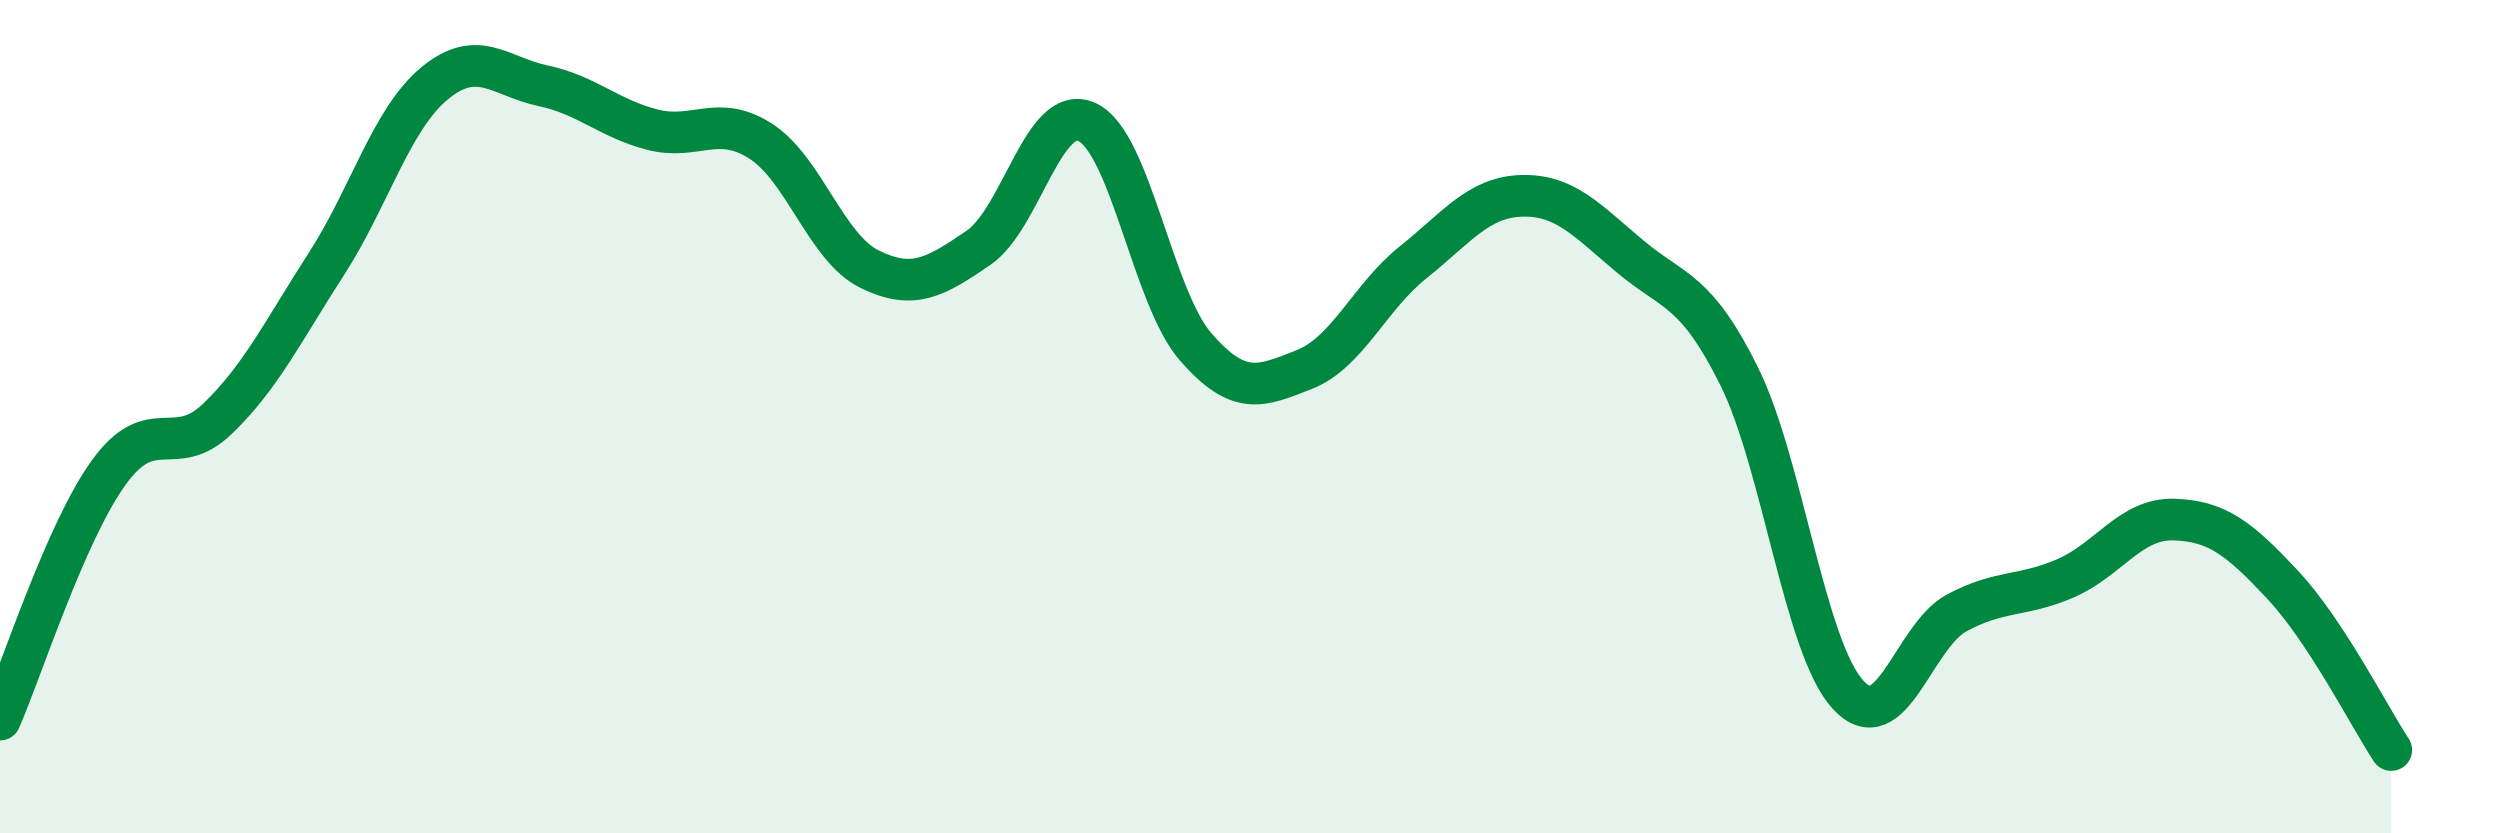
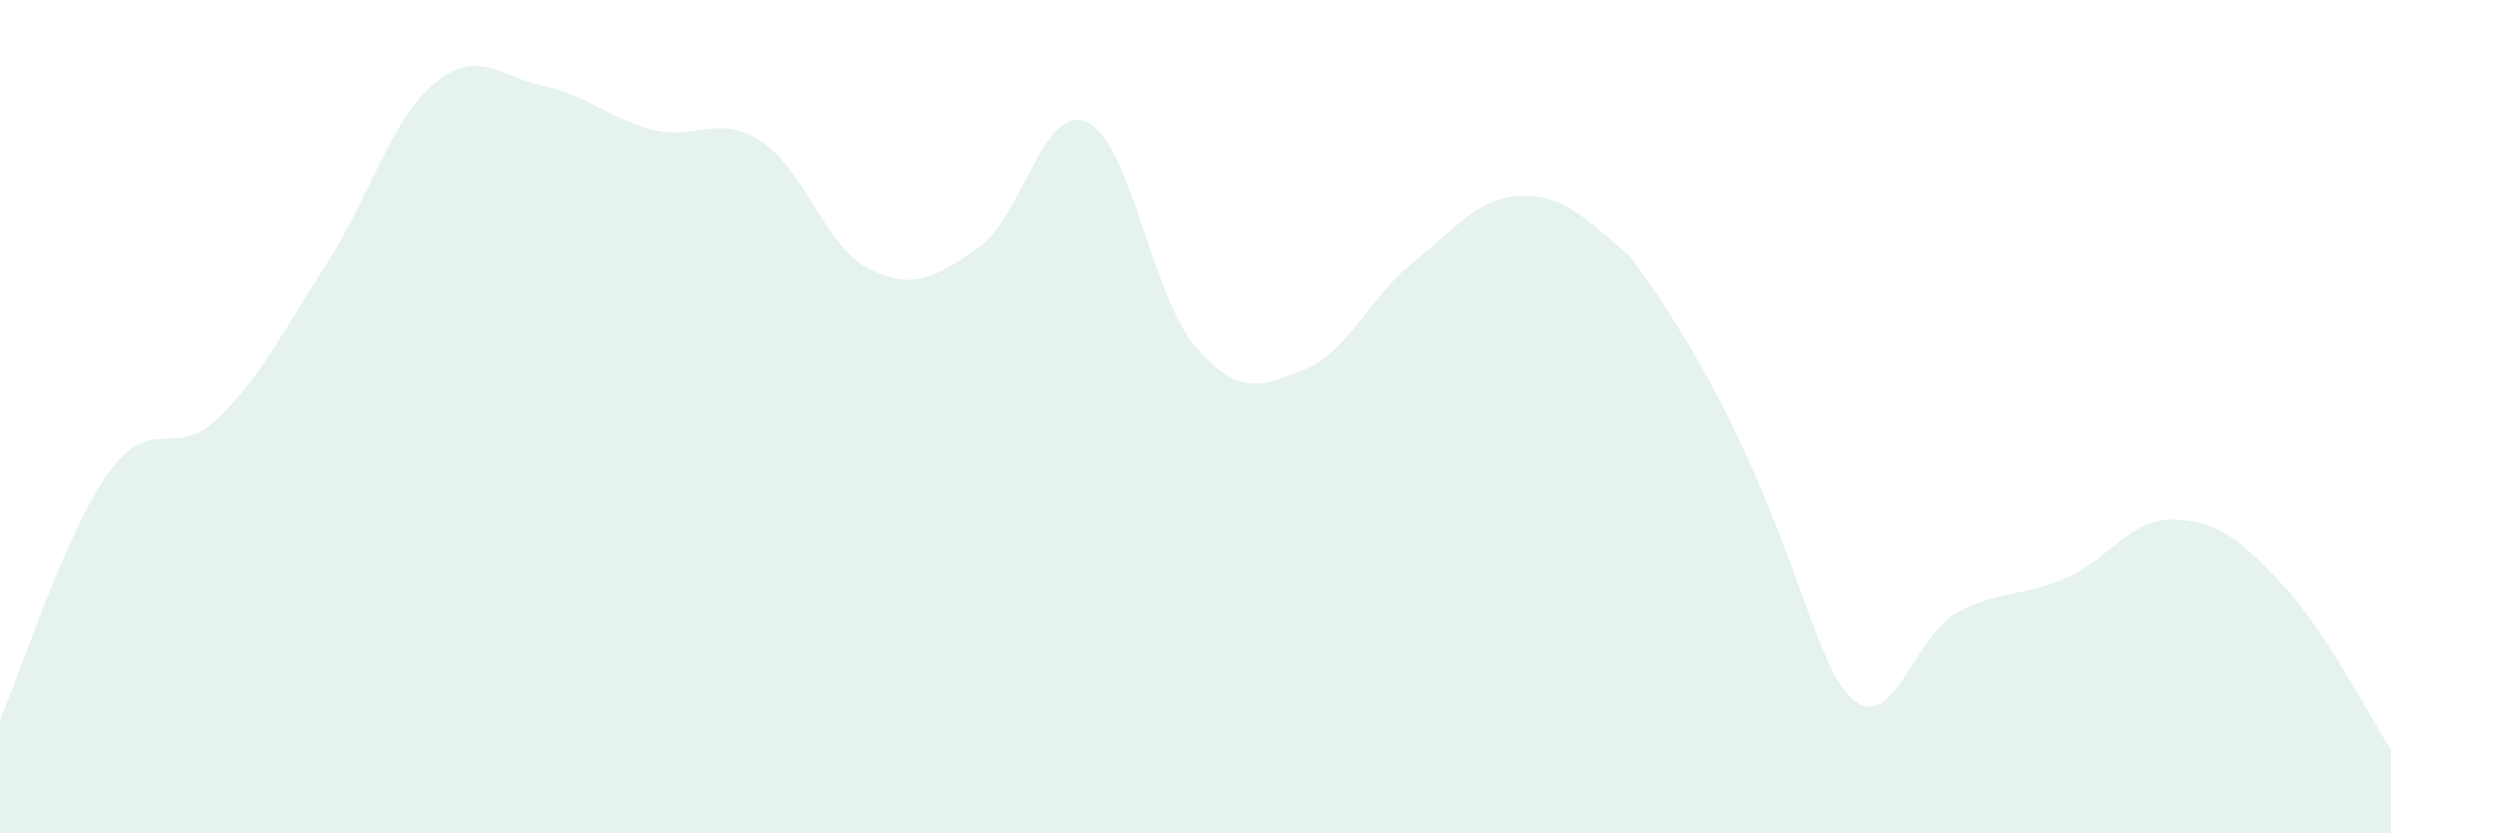
<svg xmlns="http://www.w3.org/2000/svg" width="60" height="20" viewBox="0 0 60 20">
-   <path d="M 0,17.27 C 0.52,16.08 1.57,12.78 2.61,11.34 C 3.65,9.9 4.18,11.05 5.22,10.05 C 6.26,9.05 6.79,7.95 7.83,6.34 C 8.87,4.73 9.39,2.86 10.43,2 C 11.47,1.14 12,1.84 13.04,2.06 C 14.08,2.28 14.61,2.84 15.65,3.11 C 16.69,3.38 17.22,2.72 18.26,3.39 C 19.3,4.06 19.83,5.95 20.87,6.46 C 21.91,6.97 22.44,6.66 23.48,5.95 C 24.52,5.24 25.05,2.45 26.09,2.93 C 27.13,3.41 27.66,7.14 28.7,8.33 C 29.74,9.52 30.26,9.28 31.3,8.87 C 32.34,8.46 32.87,7.13 33.91,6.3 C 34.95,5.47 35.48,4.73 36.52,4.7 C 37.56,4.67 38.09,5.29 39.13,6.16 C 40.17,7.03 40.7,6.93 41.74,9.03 C 42.78,11.13 43.31,15.53 44.35,16.67 C 45.39,17.81 45.92,15.27 46.96,14.71 C 48,14.15 48.53,14.33 49.57,13.88 C 50.61,13.43 51.13,12.44 52.17,12.47 C 53.21,12.5 53.74,12.92 54.78,14.03 C 55.82,15.14 56.87,17.21 57.39,18L57.39 20L0 20Z" fill="#008740" opacity="0.1" stroke-linecap="round" stroke-linejoin="round" />
-   <path d="M 0,17.27 C 0.52,16.08 1.57,12.78 2.61,11.34 C 3.65,9.9 4.18,11.05 5.22,10.05 C 6.26,9.05 6.79,7.95 7.83,6.34 C 8.87,4.73 9.39,2.86 10.43,2 C 11.47,1.14 12,1.84 13.04,2.06 C 14.08,2.28 14.61,2.84 15.65,3.11 C 16.69,3.38 17.22,2.72 18.26,3.39 C 19.3,4.06 19.83,5.95 20.87,6.46 C 21.91,6.97 22.44,6.66 23.48,5.95 C 24.52,5.24 25.05,2.45 26.09,2.93 C 27.13,3.41 27.66,7.14 28.7,8.33 C 29.74,9.52 30.26,9.28 31.3,8.87 C 32.34,8.46 32.87,7.13 33.91,6.3 C 34.95,5.47 35.48,4.73 36.52,4.7 C 37.56,4.67 38.09,5.29 39.13,6.16 C 40.17,7.03 40.7,6.93 41.74,9.03 C 42.78,11.13 43.31,15.53 44.35,16.67 C 45.39,17.81 45.92,15.27 46.96,14.71 C 48,14.15 48.53,14.33 49.57,13.88 C 50.61,13.43 51.13,12.44 52.17,12.47 C 53.21,12.5 53.74,12.92 54.78,14.03 C 55.82,15.14 56.87,17.21 57.39,18" stroke="#008740" stroke-width="1" fill="none" stroke-linecap="round" stroke-linejoin="round" />
+   <path d="M 0,17.27 C 0.52,16.08 1.57,12.78 2.61,11.34 C 3.65,9.9 4.18,11.05 5.22,10.05 C 6.26,9.05 6.79,7.95 7.83,6.34 C 8.87,4.73 9.39,2.86 10.43,2 C 11.47,1.14 12,1.84 13.04,2.06 C 14.08,2.28 14.61,2.84 15.65,3.11 C 16.69,3.38 17.22,2.72 18.26,3.39 C 19.3,4.06 19.83,5.95 20.87,6.46 C 21.91,6.97 22.44,6.66 23.48,5.95 C 24.52,5.24 25.05,2.45 26.09,2.93 C 27.13,3.41 27.66,7.14 28.7,8.33 C 29.74,9.52 30.26,9.28 31.3,8.87 C 32.34,8.46 32.87,7.13 33.91,6.3 C 34.95,5.47 35.48,4.73 36.52,4.7 C 37.56,4.67 38.09,5.29 39.13,6.16 C 42.78,11.13 43.31,15.53 44.35,16.67 C 45.39,17.81 45.92,15.27 46.96,14.71 C 48,14.15 48.53,14.33 49.57,13.88 C 50.61,13.43 51.13,12.44 52.17,12.47 C 53.21,12.5 53.74,12.92 54.78,14.03 C 55.82,15.14 56.87,17.21 57.39,18L57.39 20L0 20Z" fill="#008740" opacity="0.1" stroke-linecap="round" stroke-linejoin="round" />
</svg>